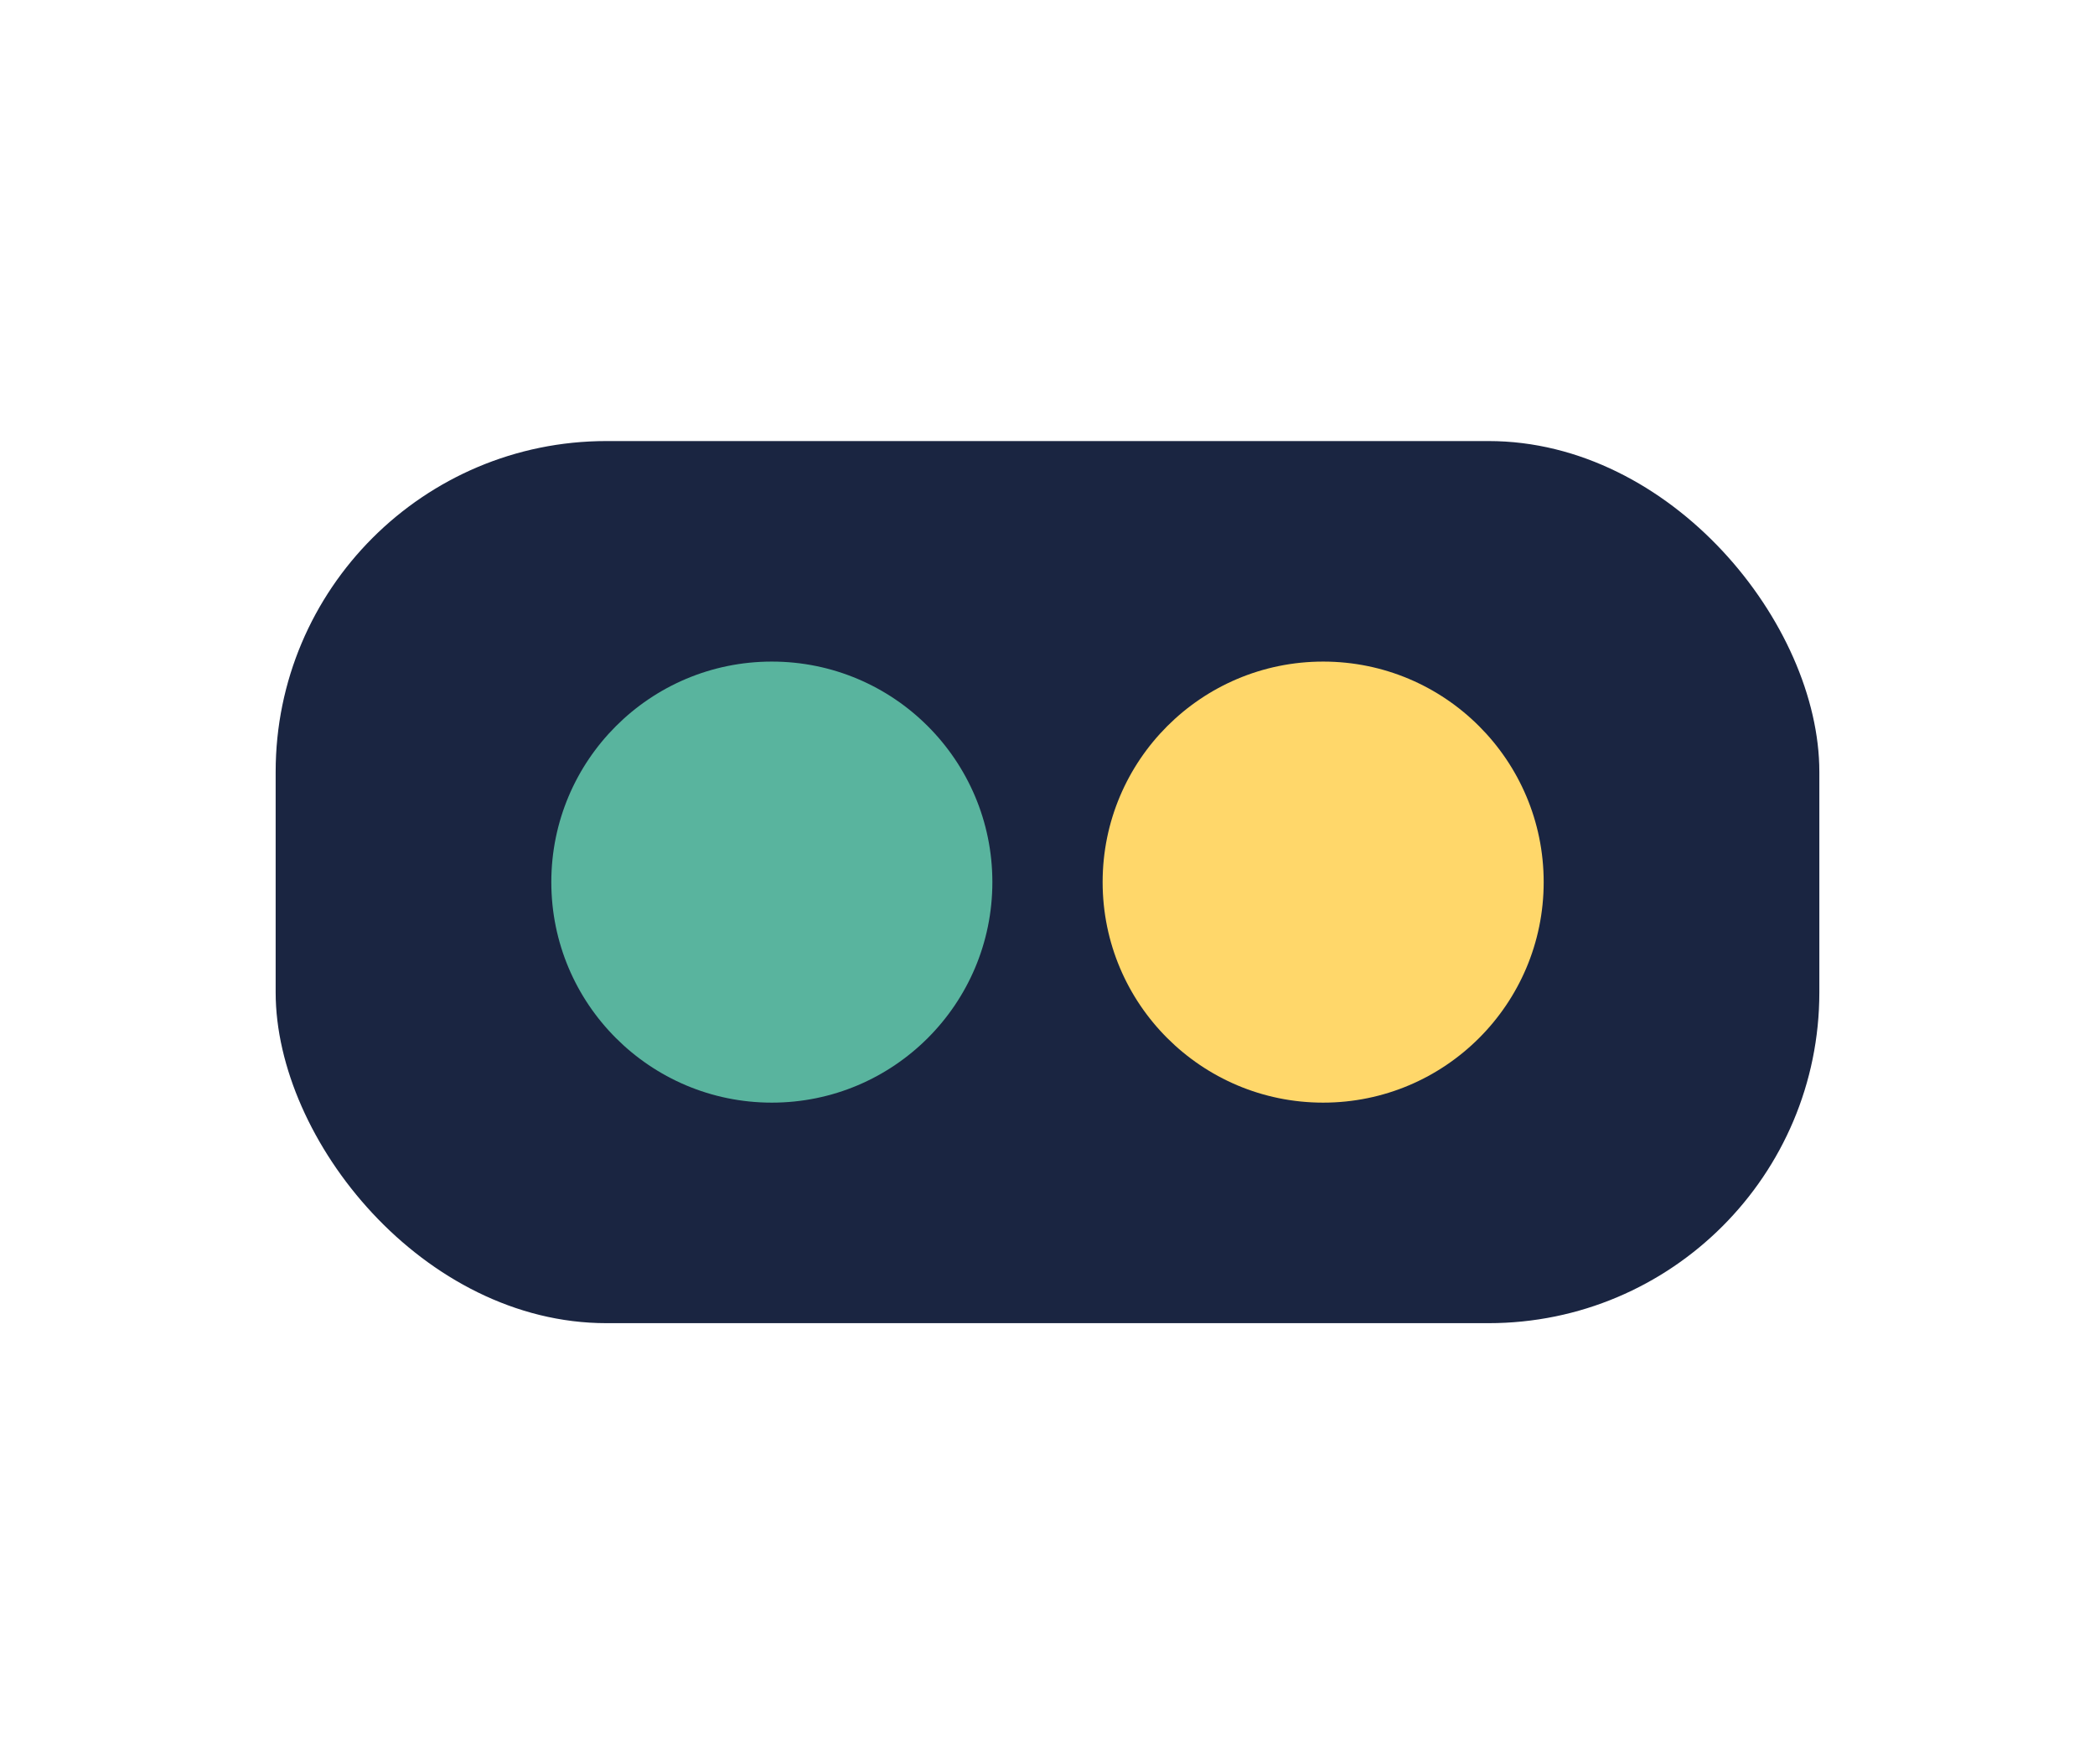
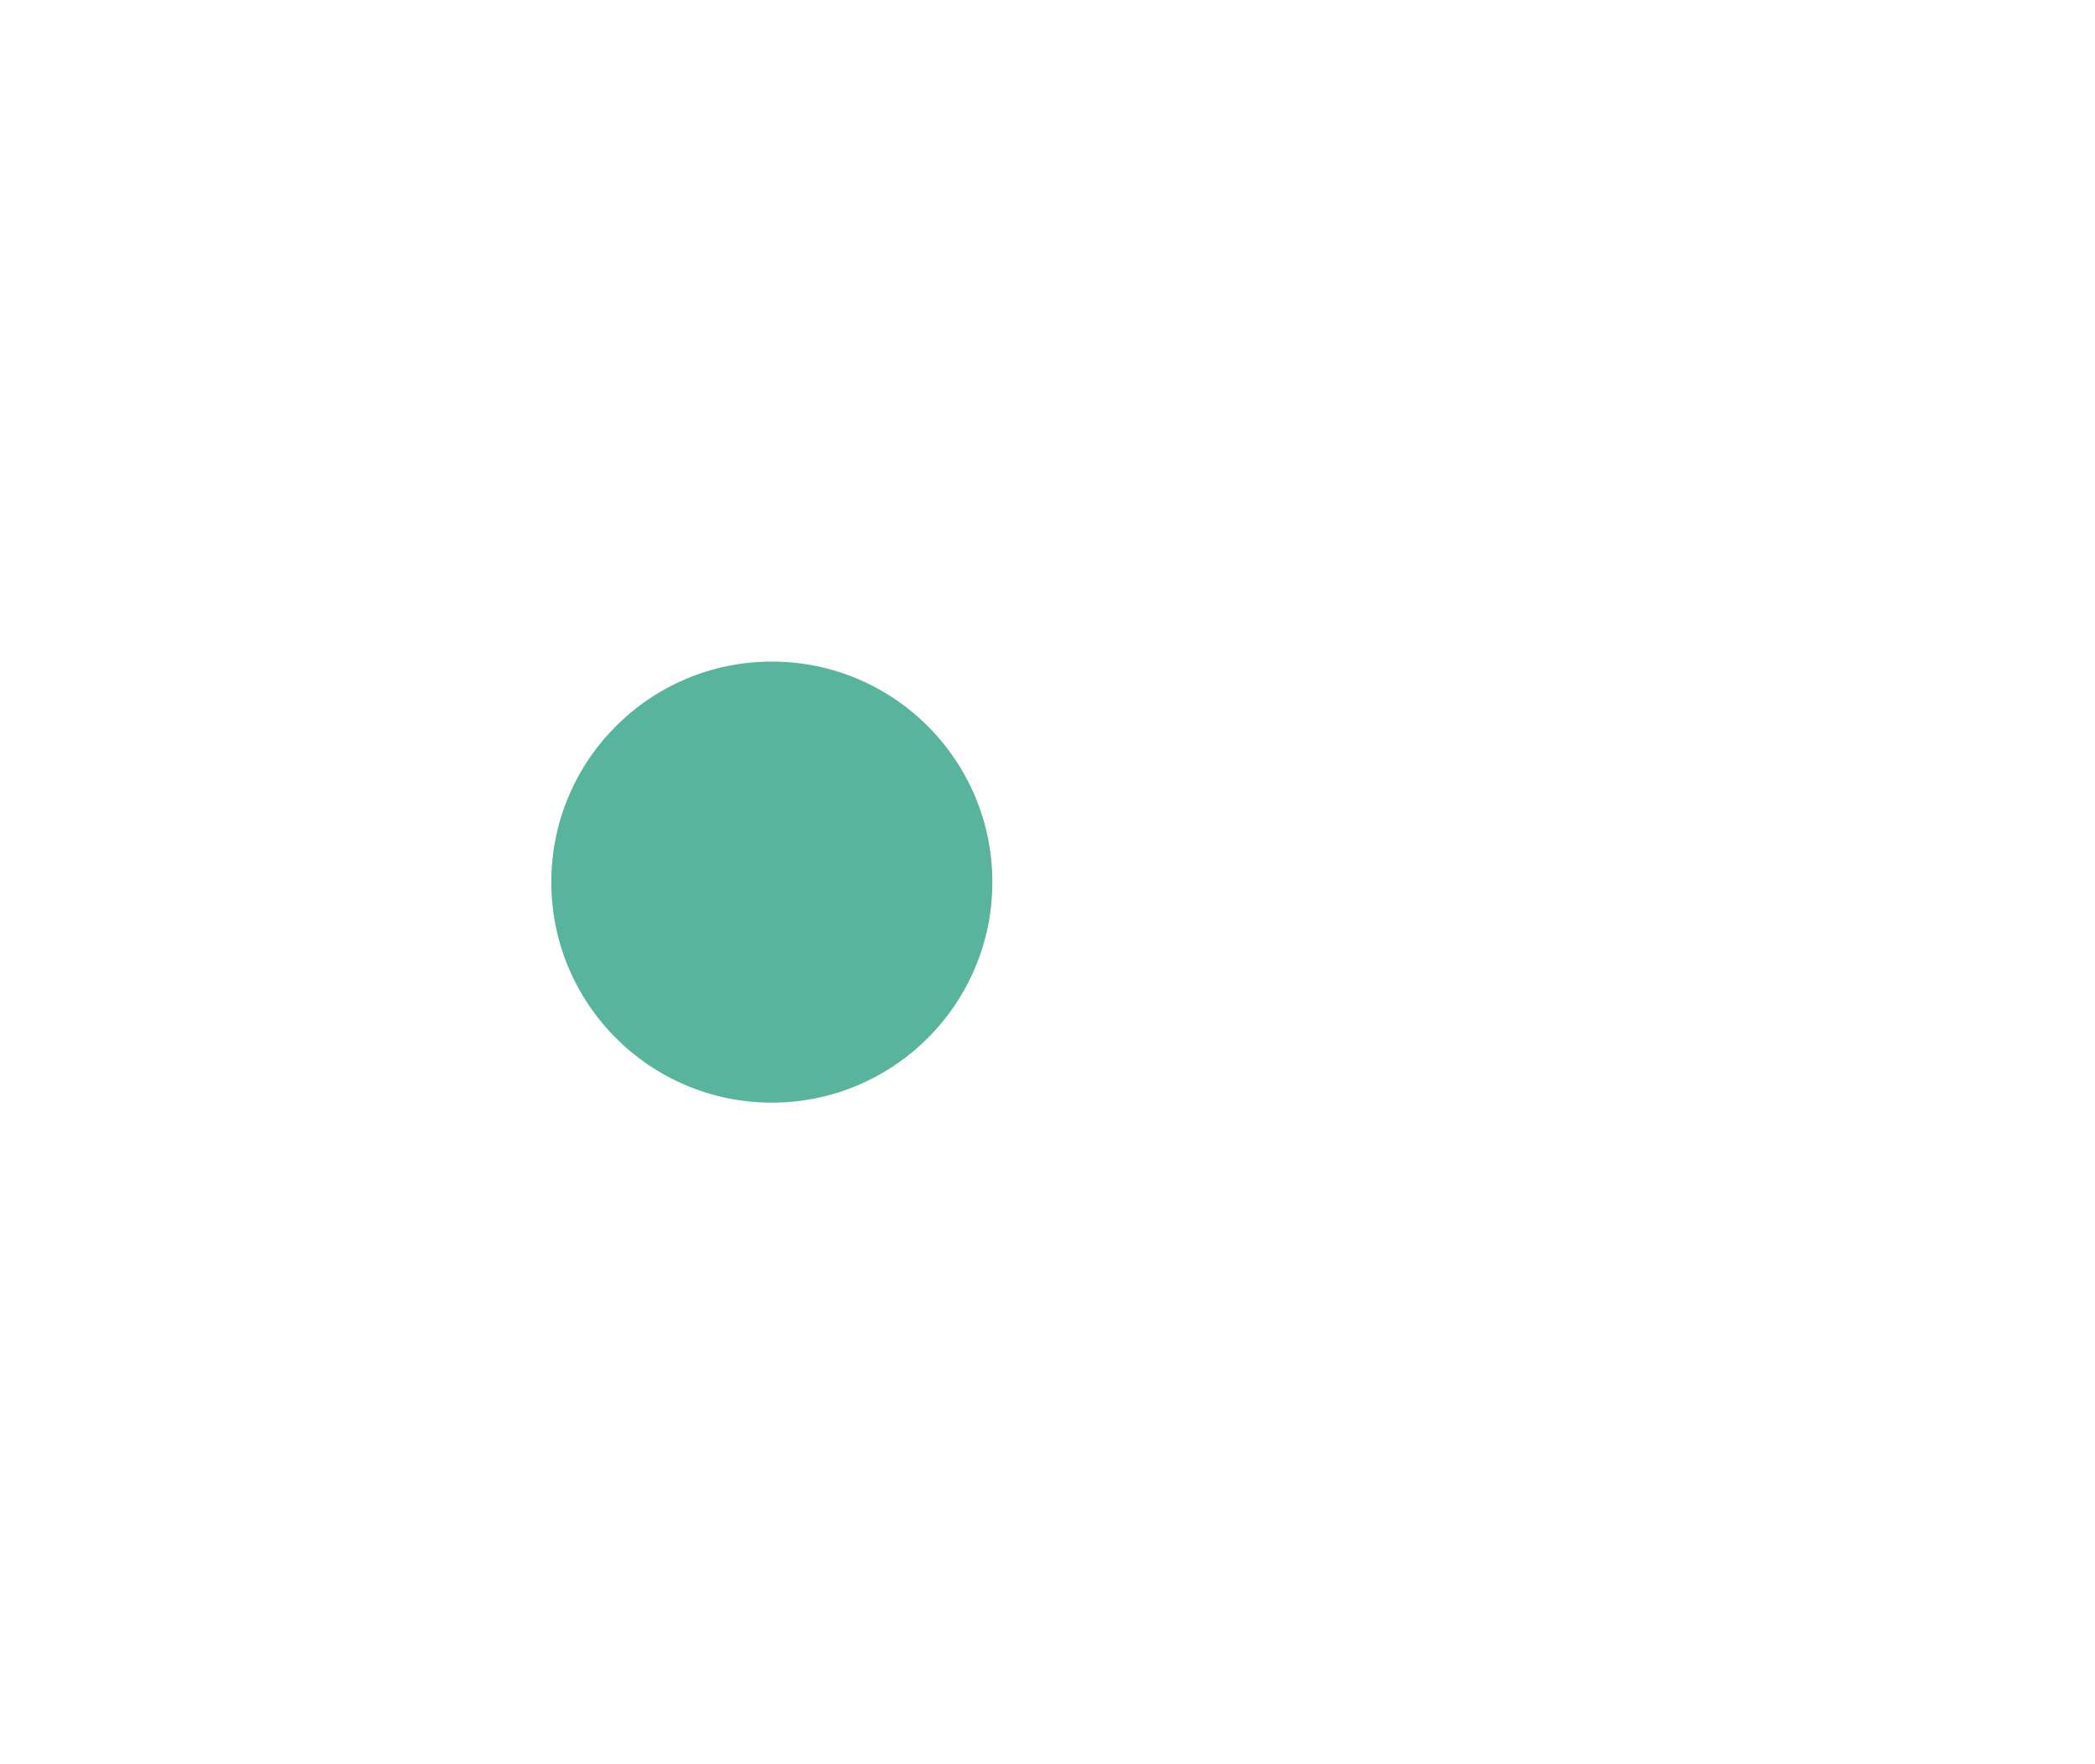
<svg xmlns="http://www.w3.org/2000/svg" width="38" height="32" viewBox="0 0 38 32">
-   <rect x="5" y="8" width="28" height="16" rx="6" fill="#1A2541" />
  <circle cx="14" cy="16" r="4" fill="#59B49E" />
-   <circle cx="24" cy="16" r="4" fill="#FFD76A" />
</svg>